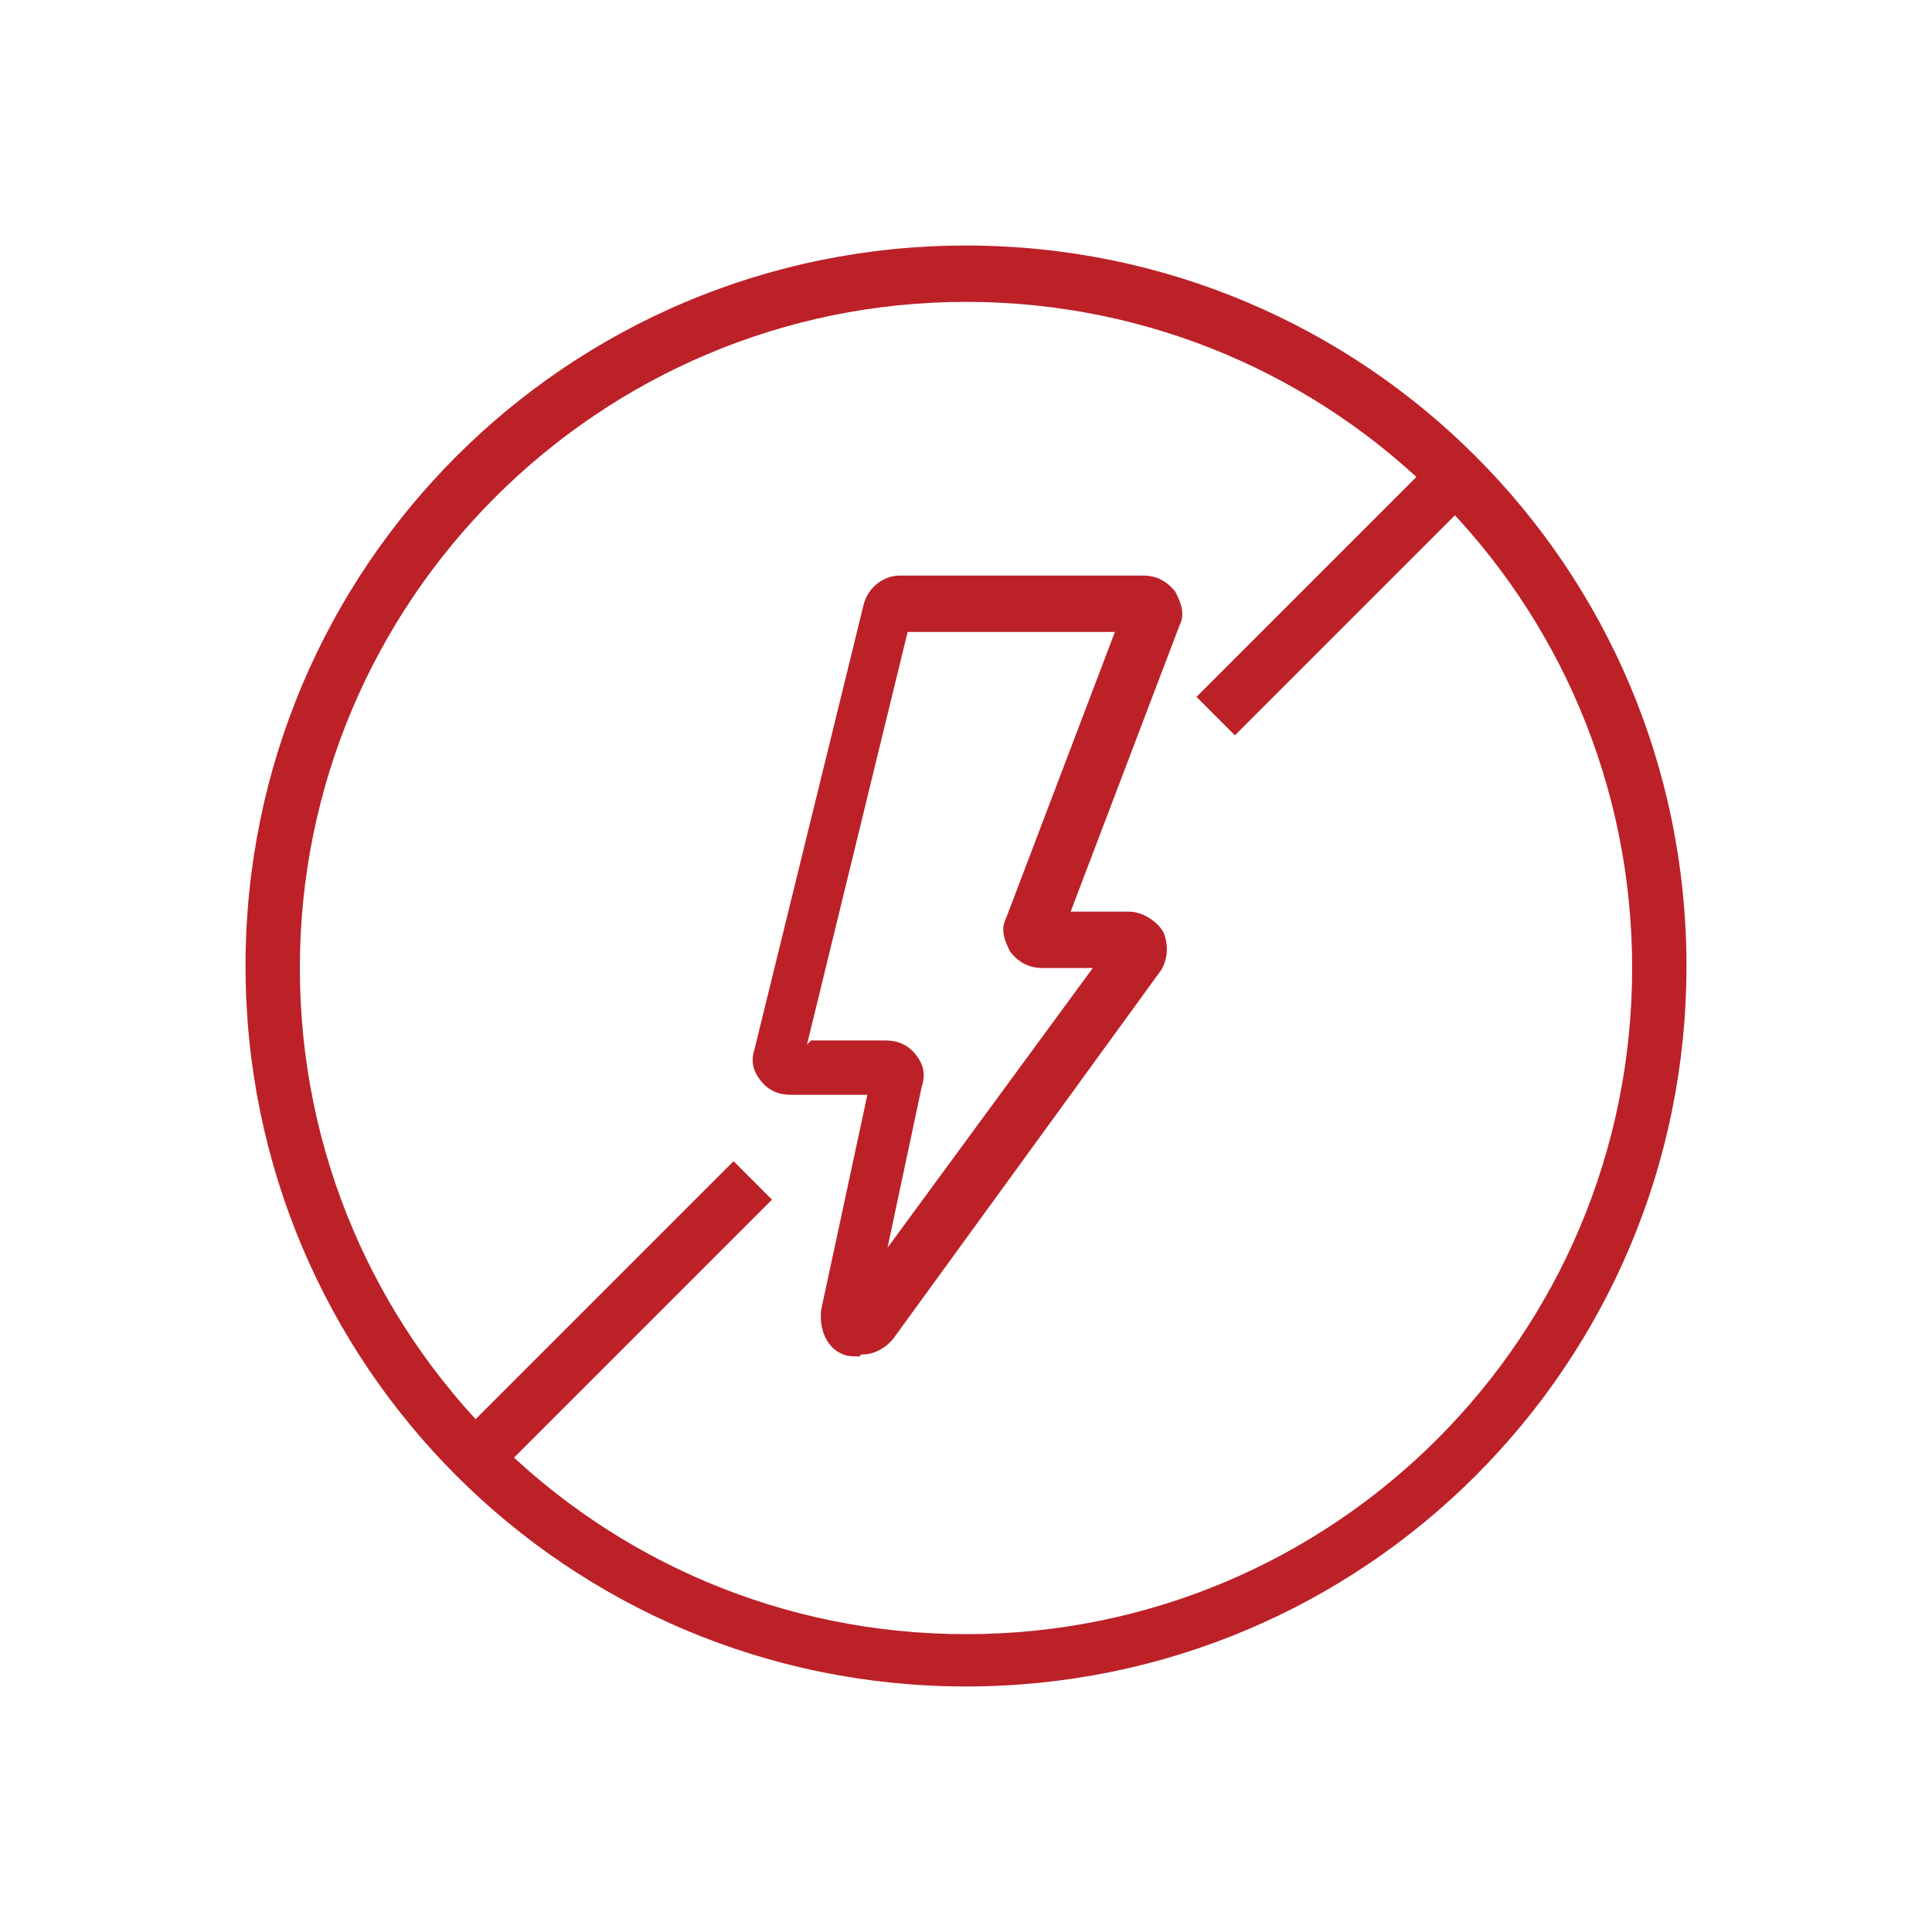
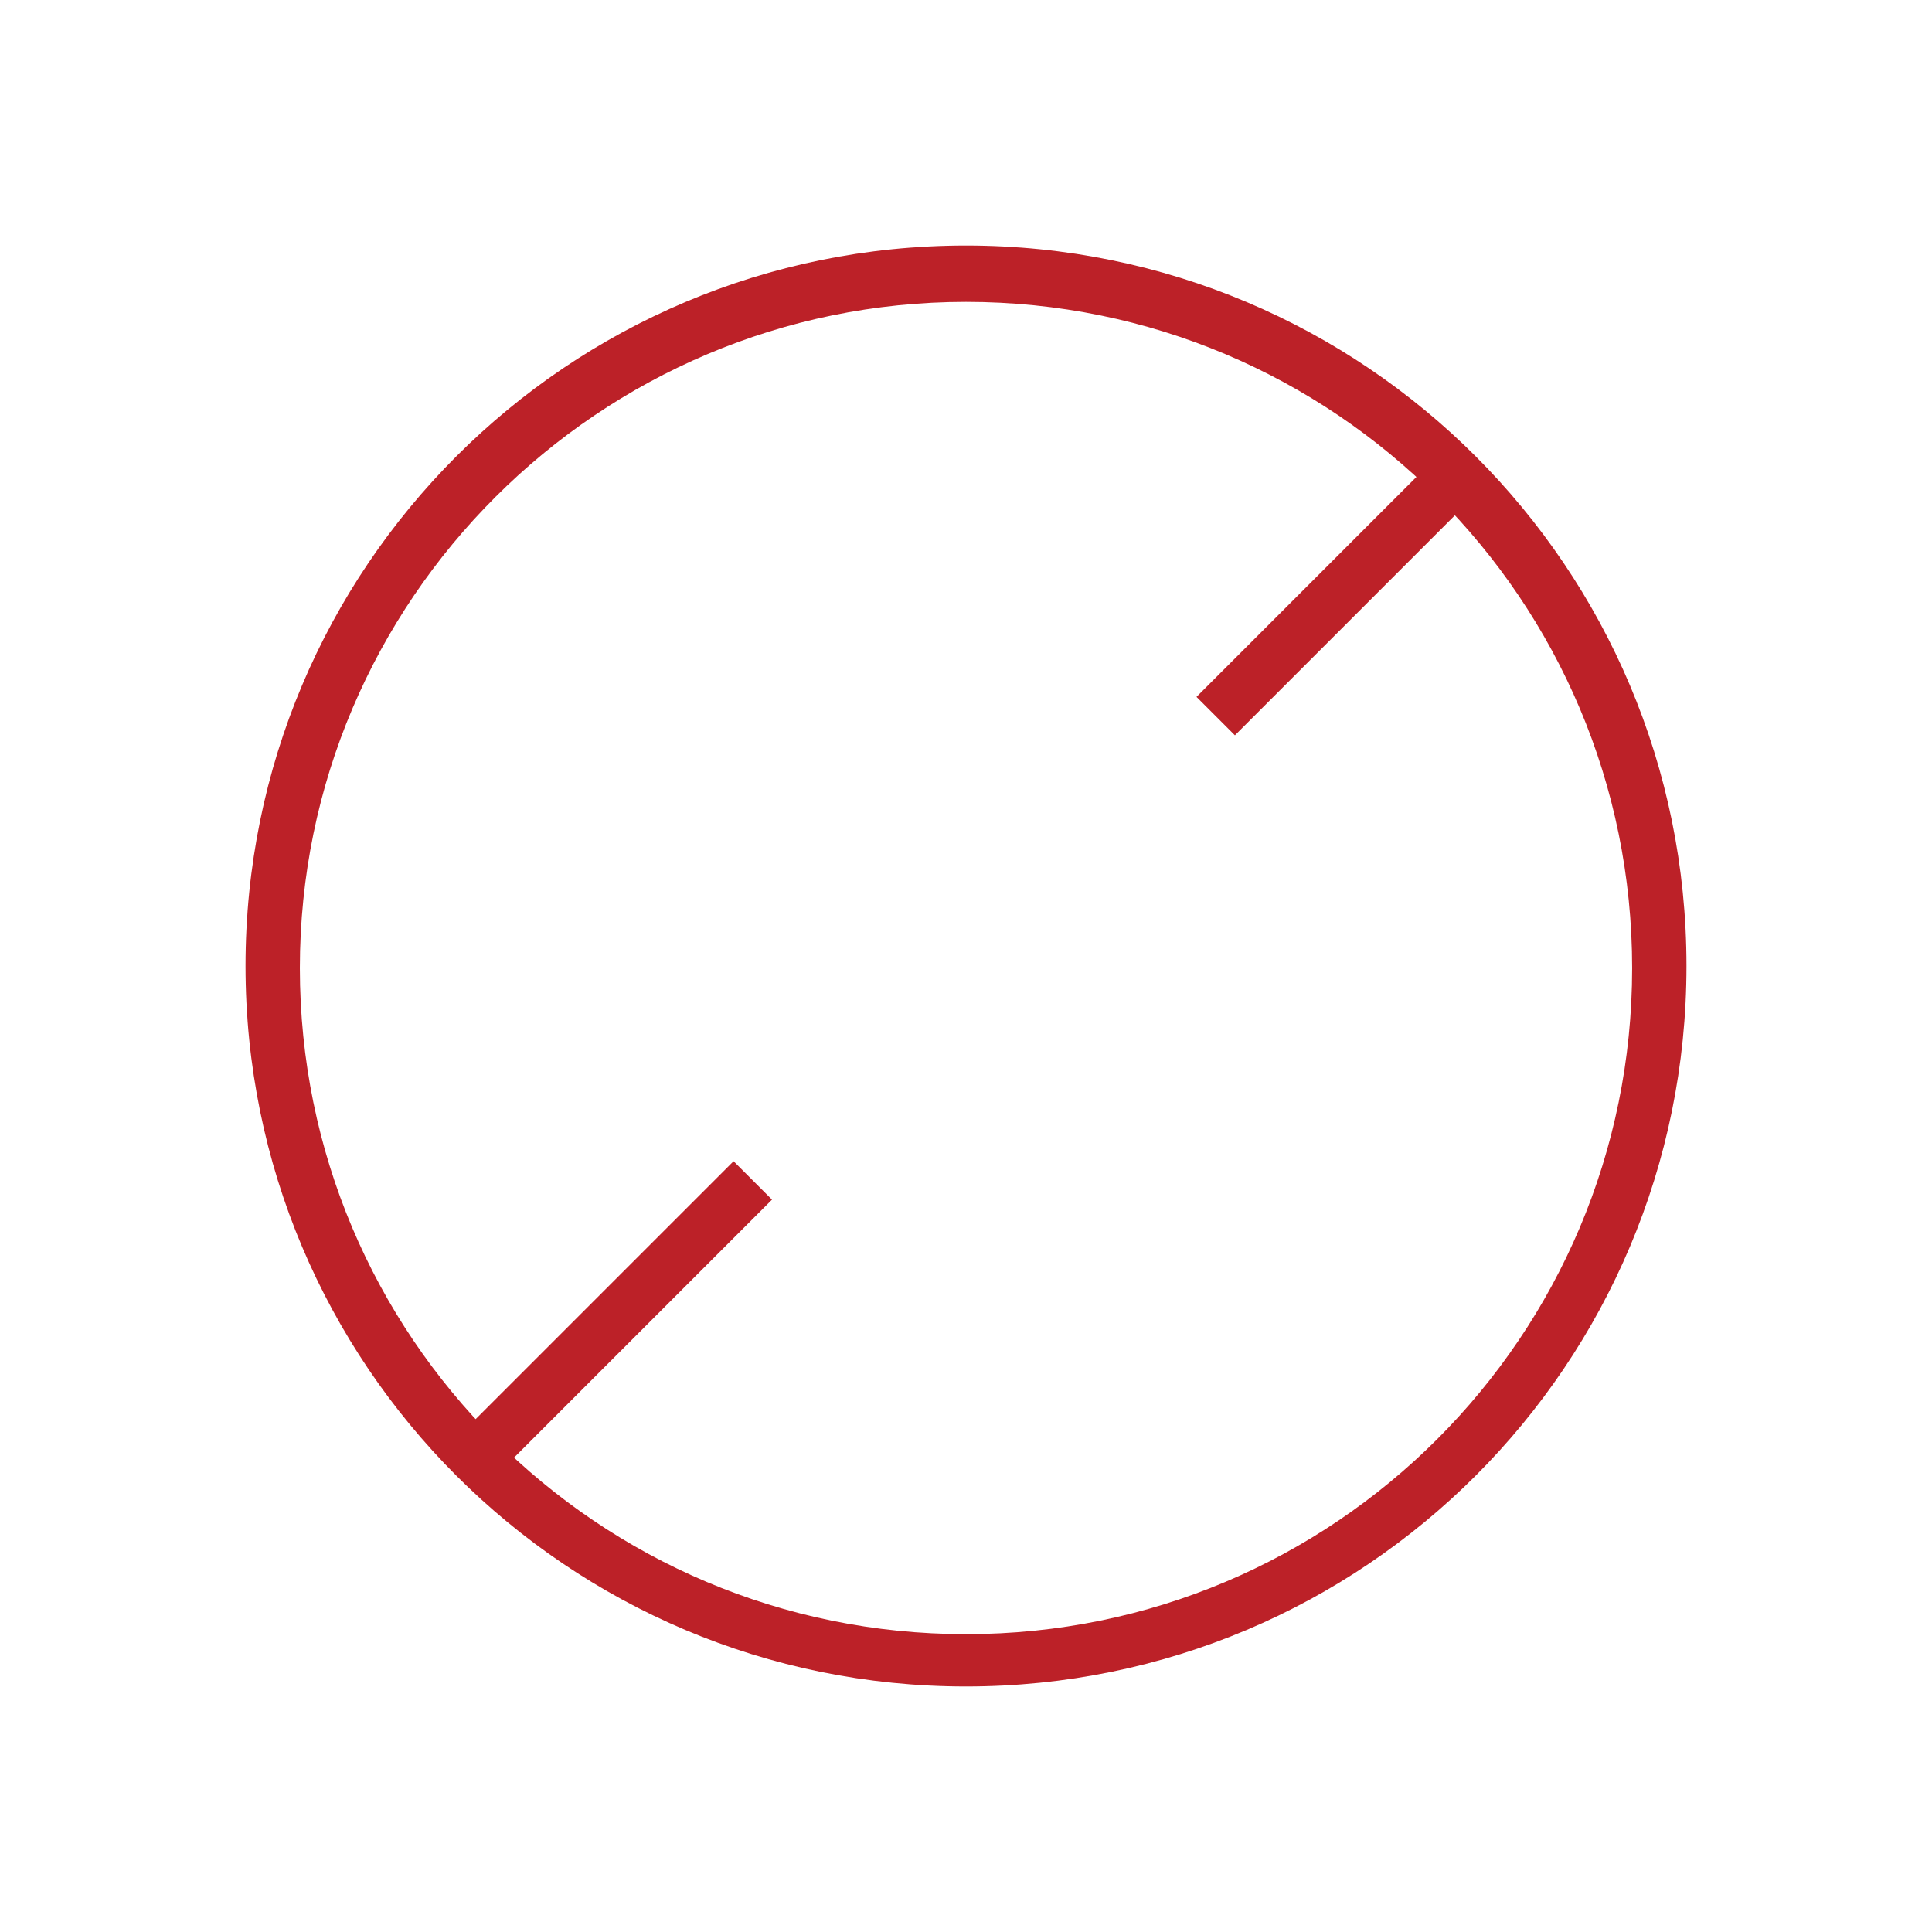
<svg xmlns="http://www.w3.org/2000/svg" viewBox="0 0 96 96" version="1.1" height="33.9mm" width="33.9mm" id="Layer_1">
  <defs>
    <style>
      .st0 {
        fill: none;
      }

      .st1 {
        fill: #bc2128;
      }
    </style>
  </defs>
  <rect height="96" width="96" class="st0" />
  <g>
    <path d="M48,83.8c-19.8,0-35.8-16-35.8-35.8S28.2,12.2,48,12.2s35.8,16,35.8,35.8-16,35.8-35.8,35.8ZM48,15c-18.2,0-33.1,14.8-33.1,33.1s14.8,33.1,33.1,33.1,33.1-14.8,33.1-33.1S66.3,15,48,15Z" class="st1" />
-     <path d="M42.7,67.4c-.2,0-.6,0-.8-.1-.8-.3-1.2-1.2-1.1-2.2l2.3-10.7h-3.8c-.6,0-1.1-.2-1.5-.7s-.5-1-.3-1.6l5.4-22c.2-.9,1-1.5,1.8-1.5h12.1c.7,0,1.2.3,1.6.8.3.6.5,1.1.2,1.7l-5.4,14.2h2.9c.7,0,1.4.5,1.7,1,.3.7.2,1.4-.1,1.9l-13.3,18.3c-.3.4-.9.8-1.5.8h-.1ZM40.3,51.7h3.7c.6,0,1.1.2,1.5.7s.5,1,.3,1.6l-1.7,8,10.2-13.9h-2.5c-.7,0-1.2-.3-1.6-.8-.3-.6-.5-1.1-.2-1.7l5.4-14.2h-10.3l-5,20.5s.1-.1.1-.1Z" class="st1" />
    <rect transform="translate(-37.3 40.8) rotate(-45)" height="2.7" width="19.4" y="64.1" x="20.8" class="st1" />
    <rect transform="translate(-1.5 55.7) rotate(-45)" height="2.7" width="16.8" y="28.2" x="58" class="st1" />
  </g>
</svg>